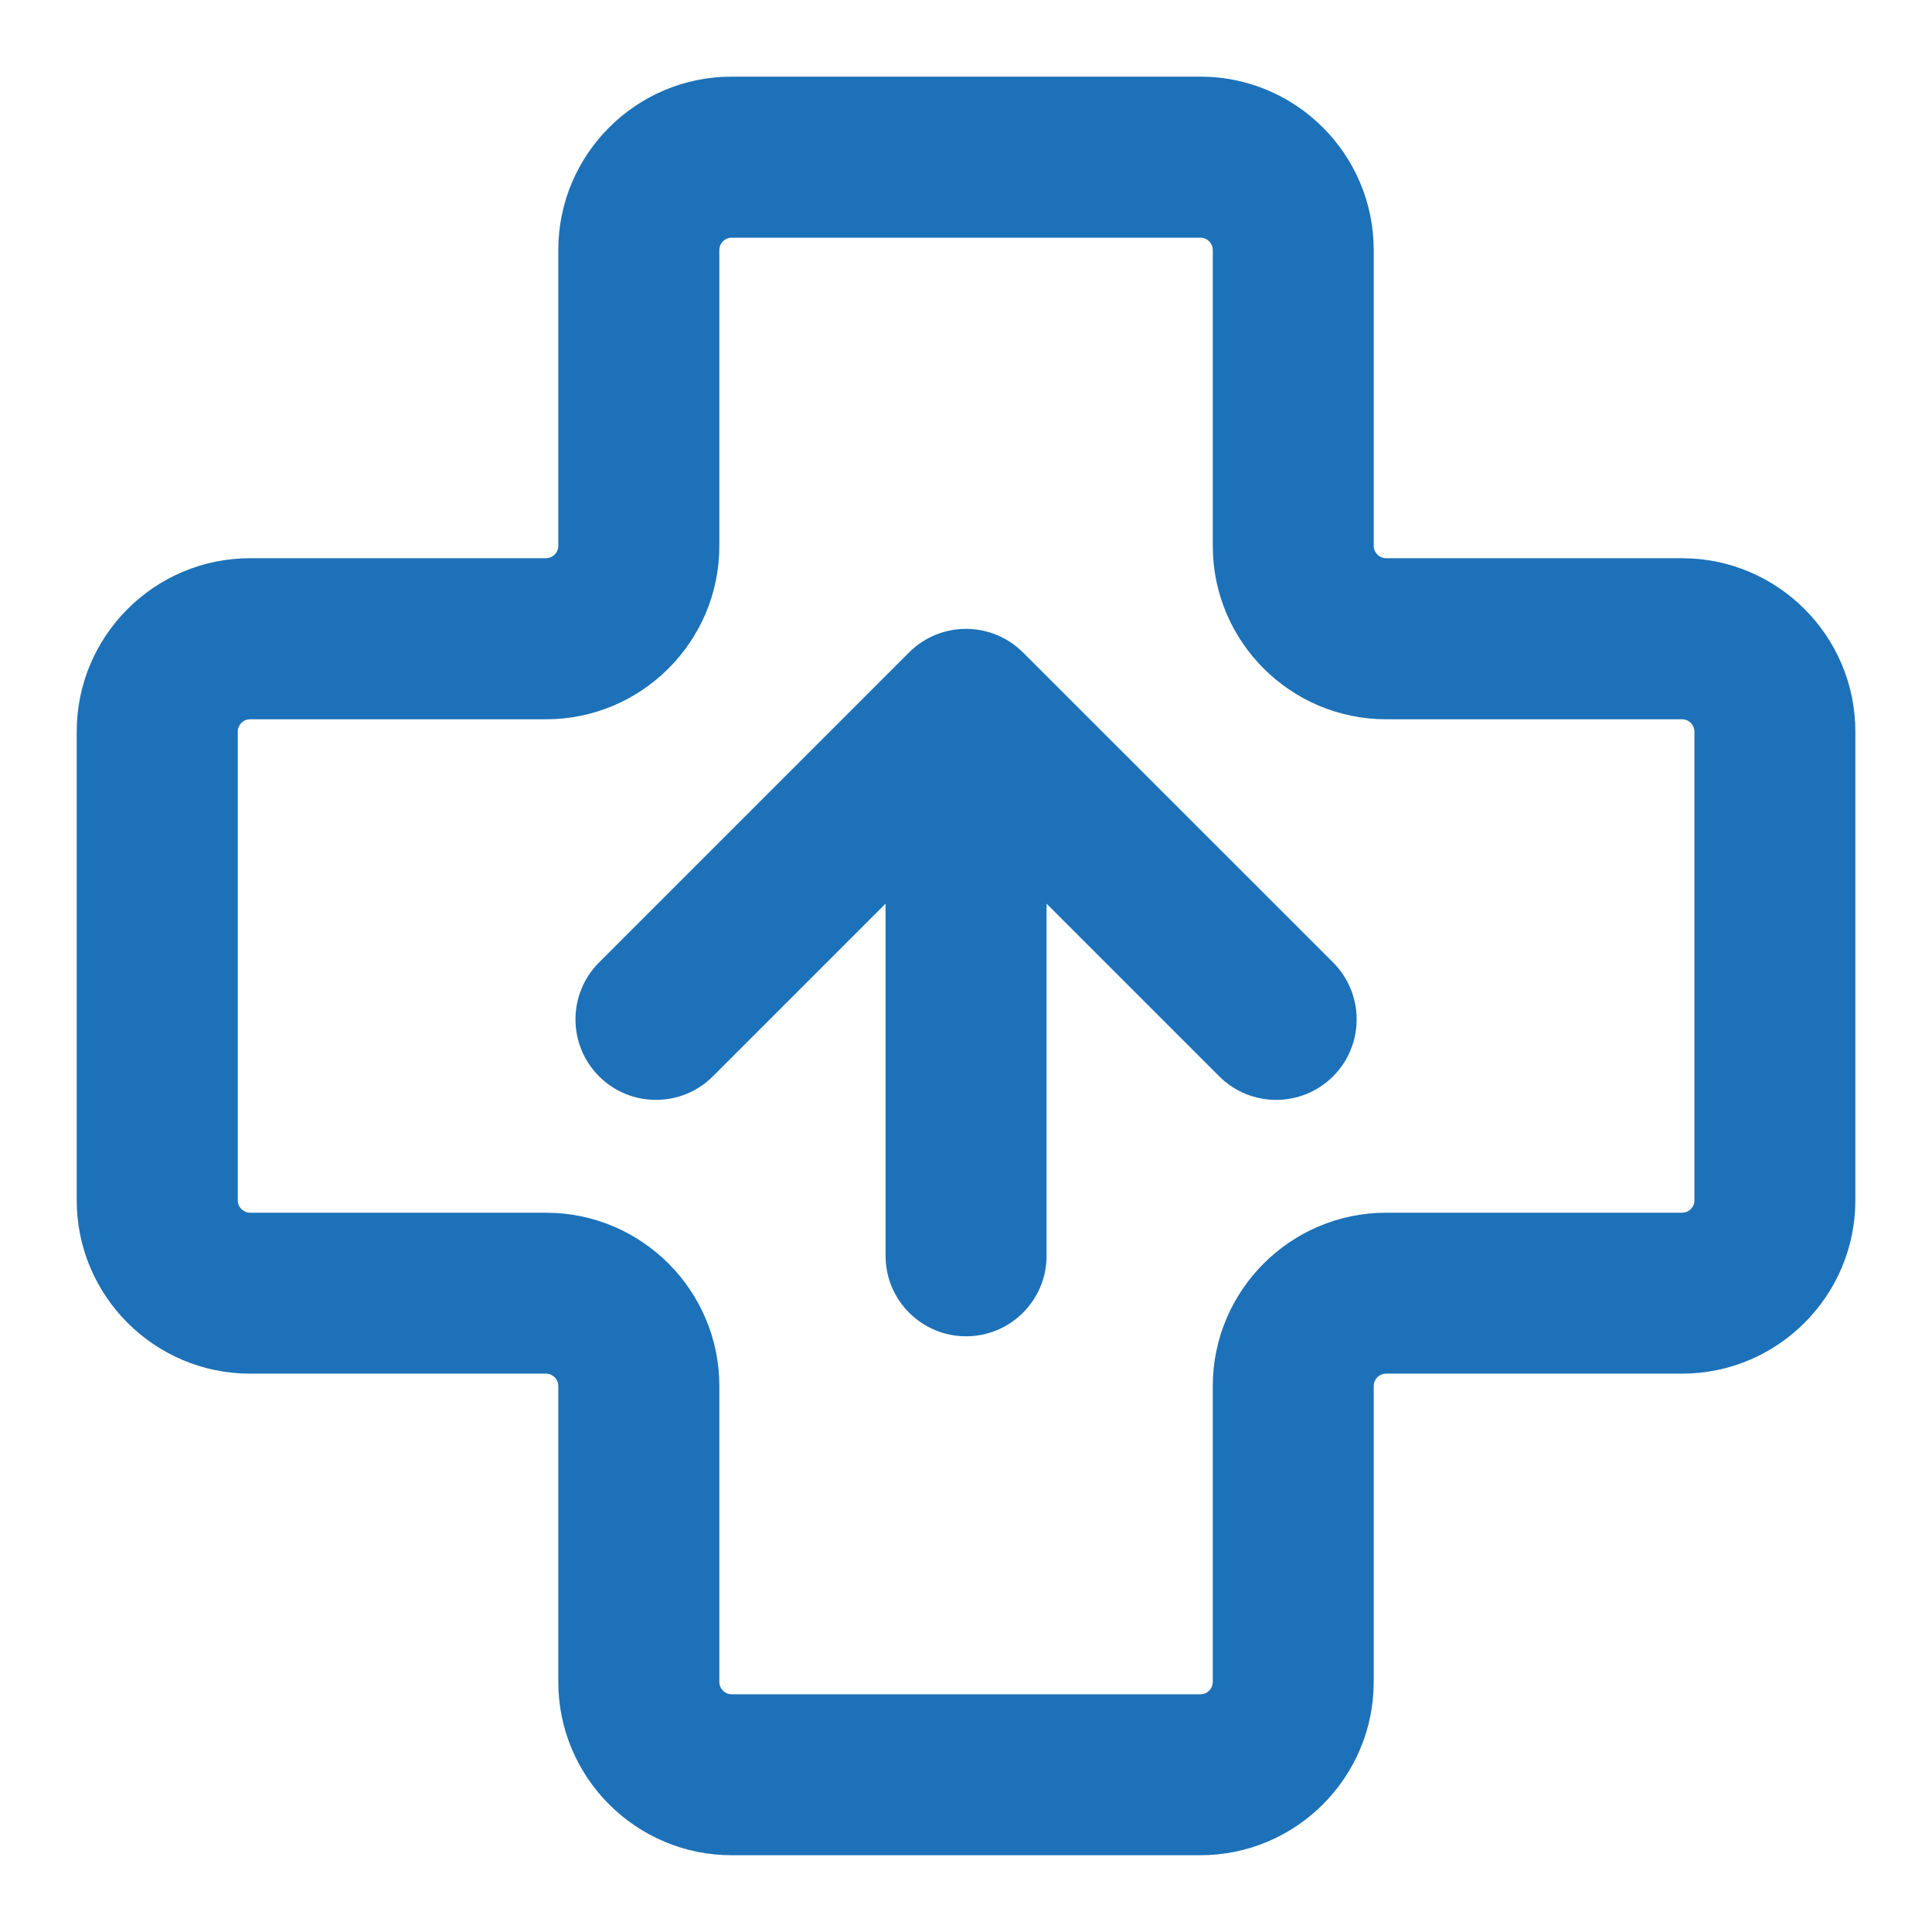
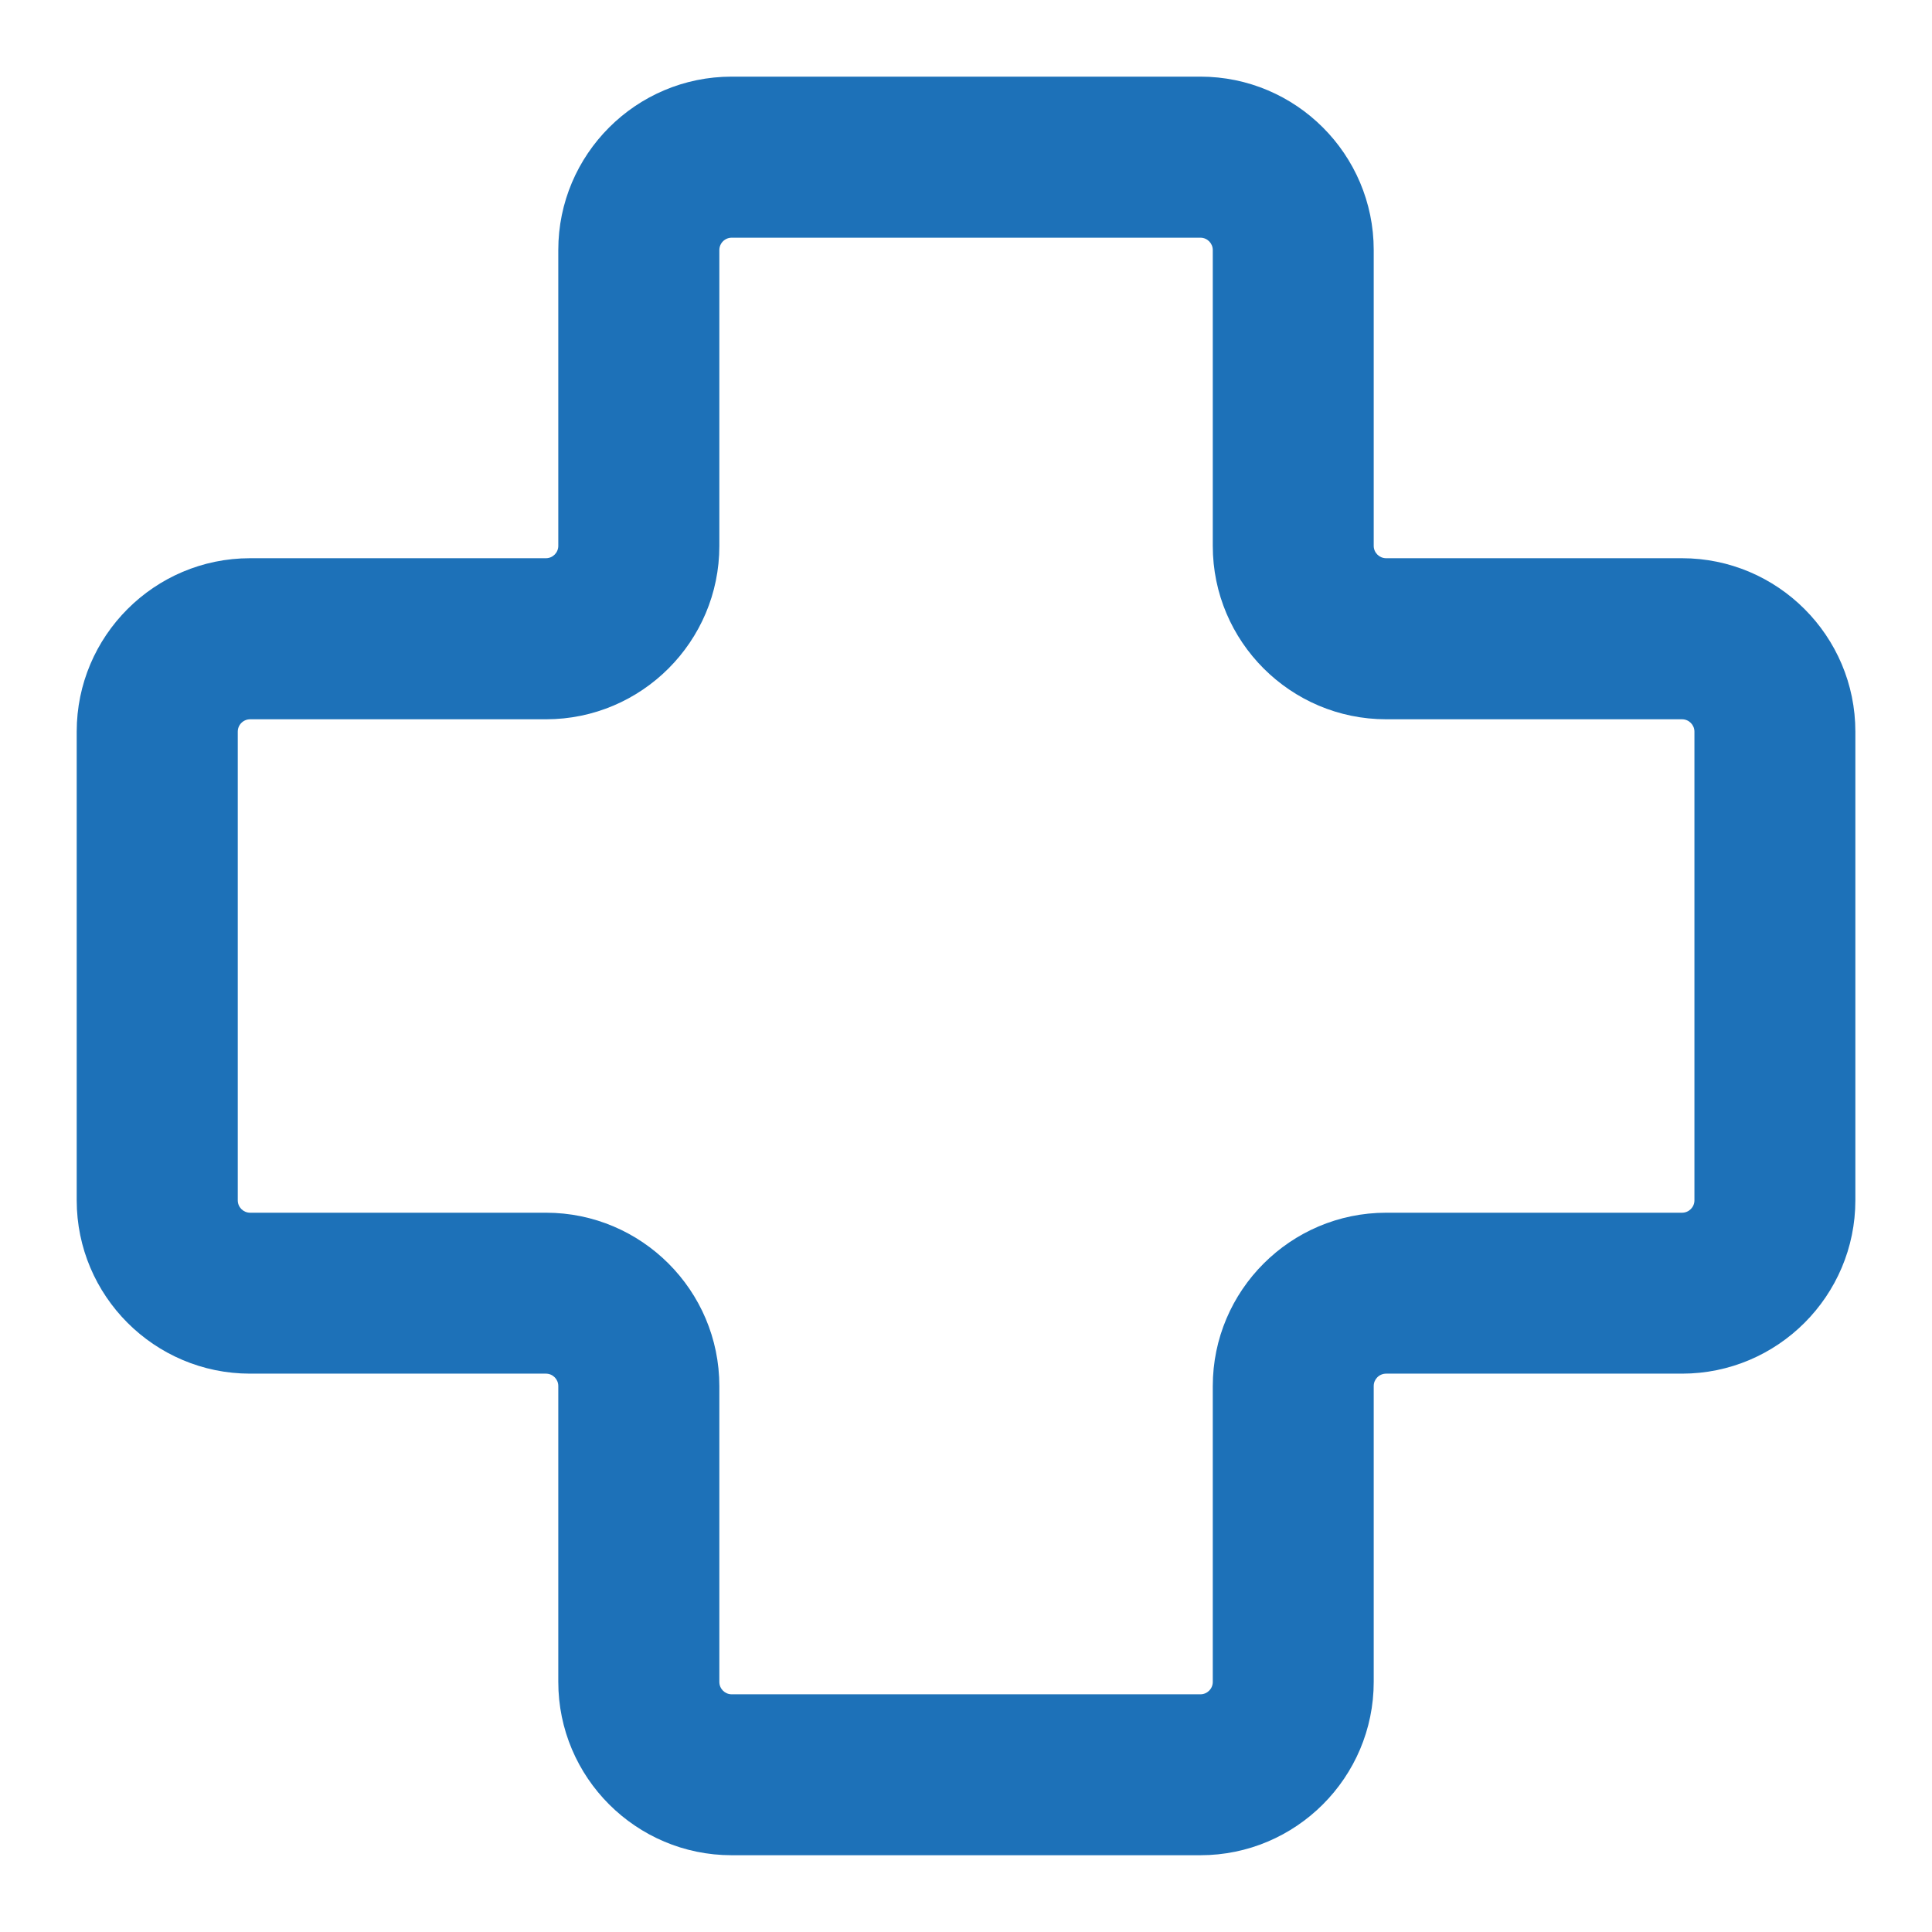
<svg xmlns="http://www.w3.org/2000/svg" id="Layer_1" data-name="Layer 1" viewBox="0 0 300 300">
  <defs>
    <style> .cls-1 { fill: #1d71b8; } </style>
  </defs>
  <path class="cls-1" d="M261.18,86.68h-45.94c-1.06,0-1.93-.86-1.93-1.92v-45.94c0-14.85-12.08-26.92-26.92-26.92h-72.78c-14.85,0-26.92,12.08-26.92,26.92v45.94c0,1.06-.86,1.92-1.92,1.92h-45.94c-14.85,0-26.92,12.08-26.92,26.92v72.78c0,14.85,12.08,26.92,26.92,26.92h45.94c1.06,0,1.92.86,1.92,1.92v45.94c0,14.85,12.08,26.92,26.92,26.92h72.78c14.85,0,26.92-12.08,26.92-26.92v-45.94c0-1.06.86-1.92,1.93-1.92h45.94c14.85,0,26.92-12.08,26.92-26.92v-72.78c0-14.85-12.08-26.92-26.92-26.92ZM263.11,186.39c0,1.06-.86,1.92-1.92,1.92h-45.94c-14.85,0-26.93,12.08-26.93,26.92v45.94c0,1.06-.86,1.92-1.92,1.92h-72.78c-1.06,0-1.92-.86-1.92-1.92v-45.94c0-14.85-12.08-26.92-26.92-26.92h-45.94c-1.06,0-1.92-.86-1.92-1.92v-72.78c0-1.06.86-1.92,1.92-1.92h45.94c14.85,0,26.92-12.08,26.92-26.92v-45.94c0-1.06.86-1.92,1.92-1.92h72.78c1.06,0,1.92.86,1.92,1.92v45.94c0,14.85,12.08,26.92,26.93,26.92h45.94c1.06,0,1.92.86,1.92,1.92v72.78Z" />
-   <path class="cls-1" d="M158.84,101.31c-4.88-4.88-12.8-4.88-17.68,0l-48.14,48.14c-4.88,4.88-4.88,12.8,0,17.68,4.88,4.88,12.8,4.88,17.68,0l26.81-26.81v54.68c0,6.9,5.6,12.5,12.5,12.5s12.5-5.6,12.5-12.5v-54.68l26.81,26.81c2.44,2.44,5.64,3.66,8.84,3.66s6.4-1.22,8.84-3.66c4.88-4.88,4.88-12.8,0-17.68l-48.15-48.14Z" />
</svg>